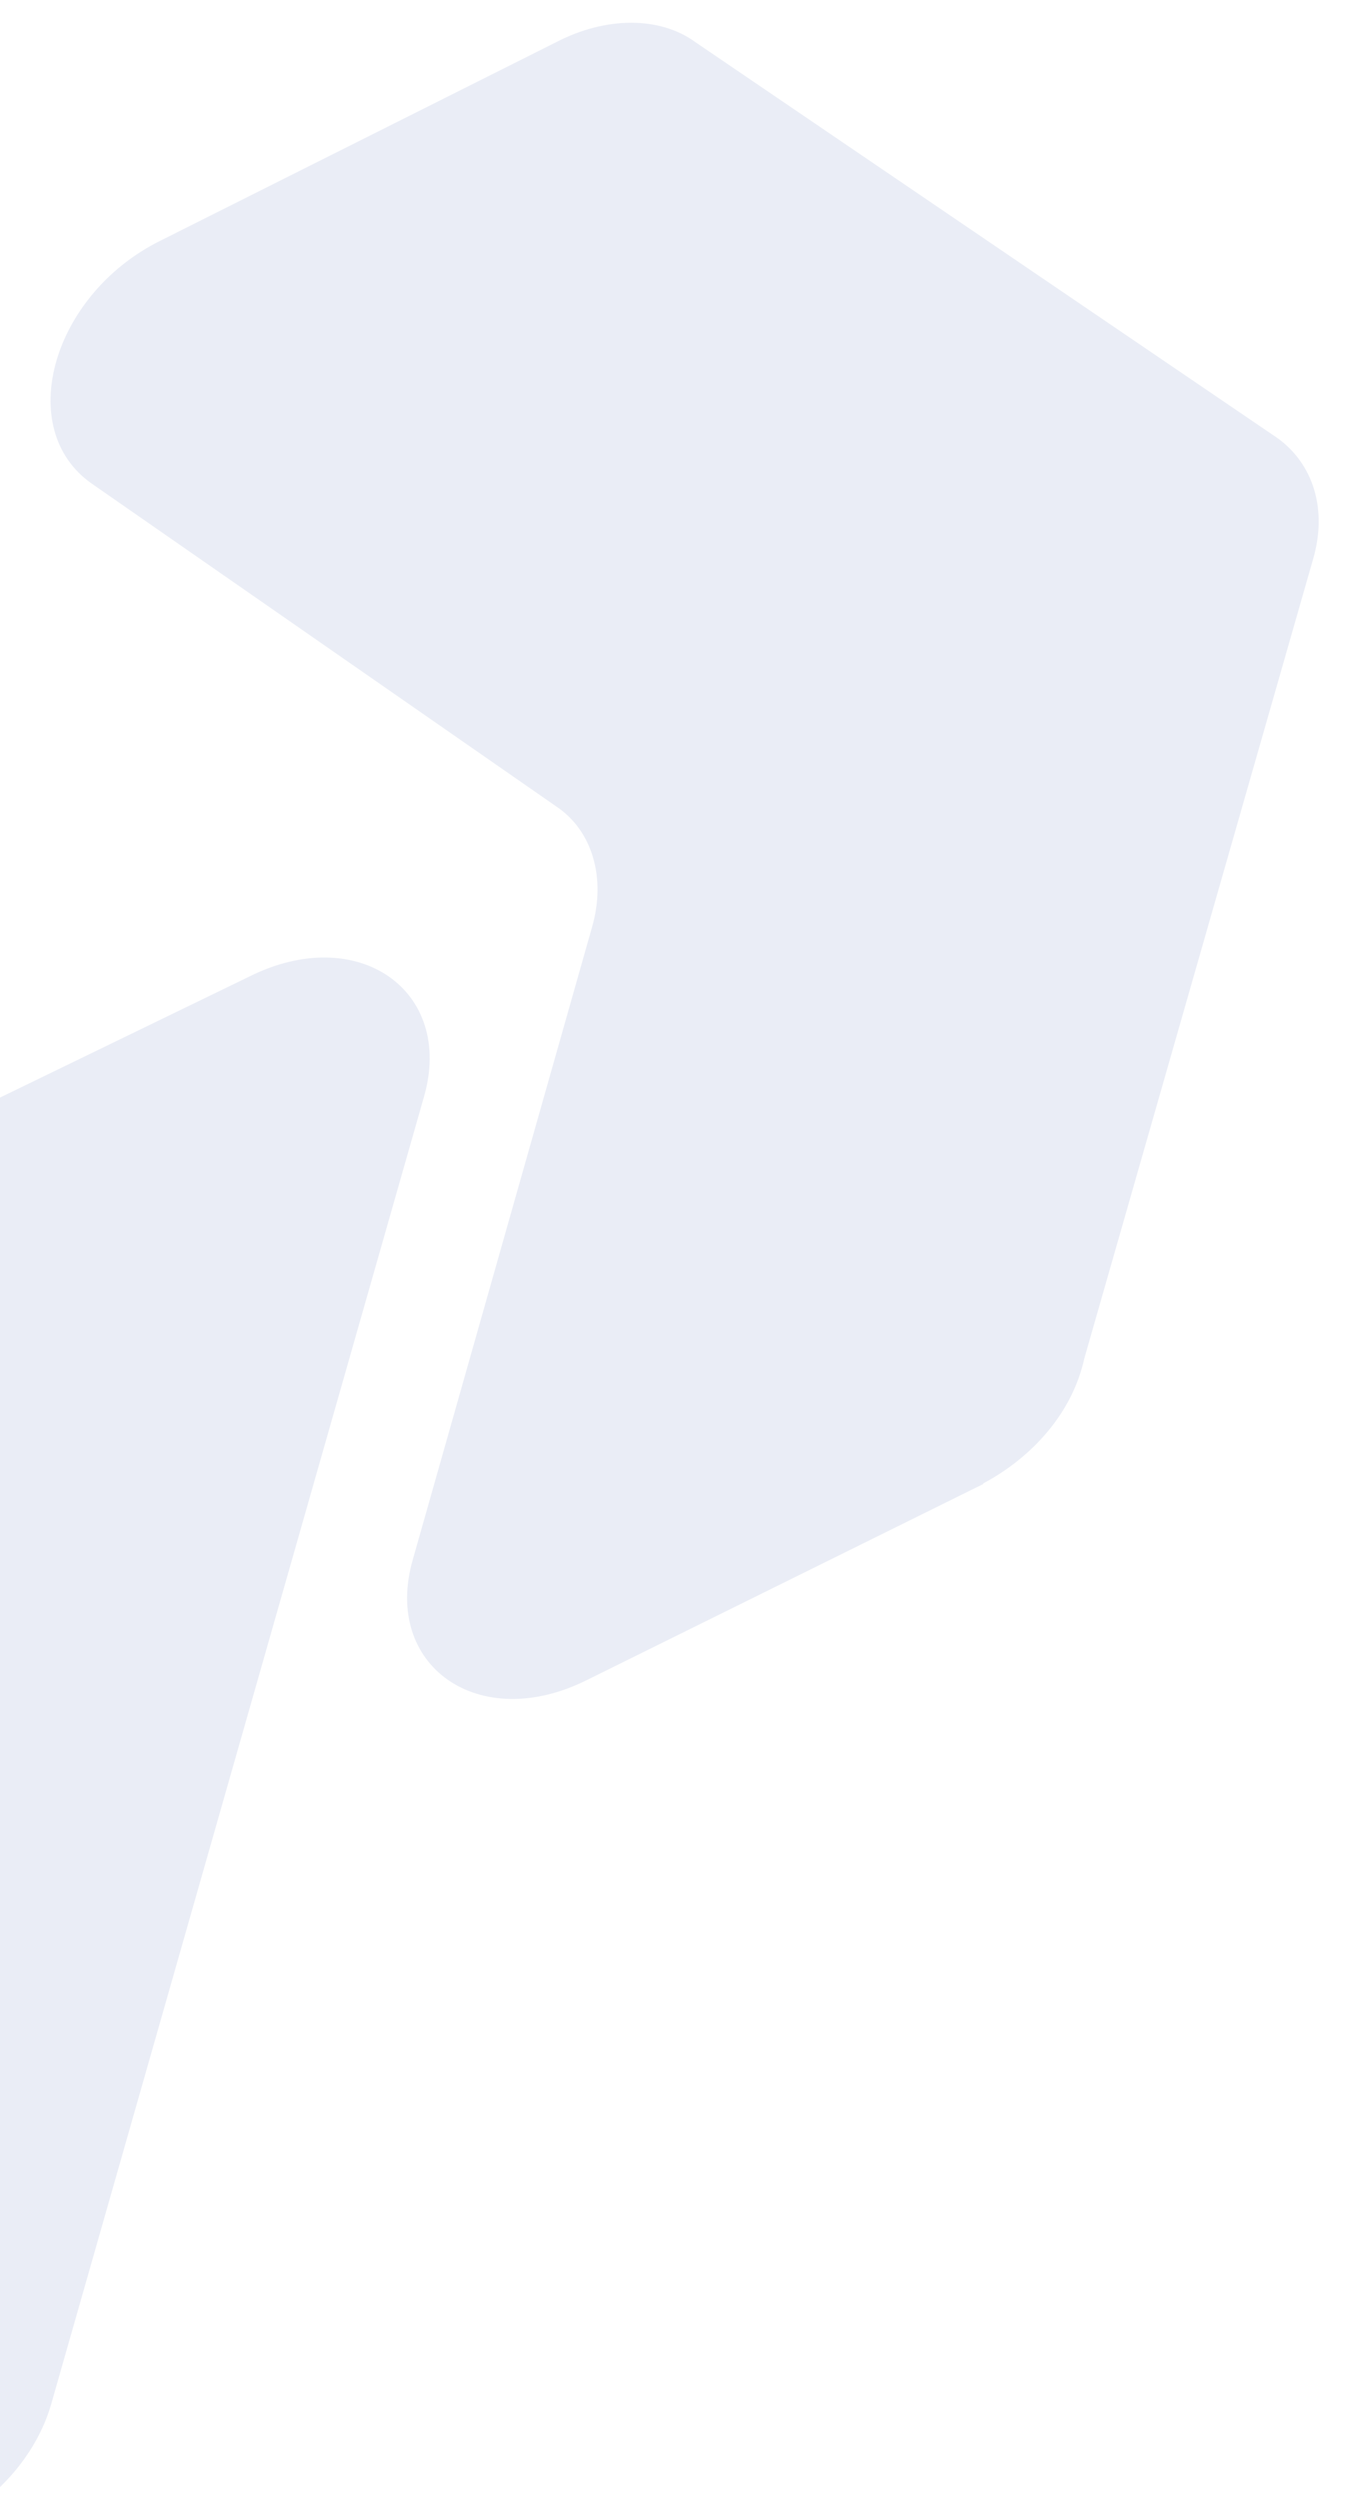
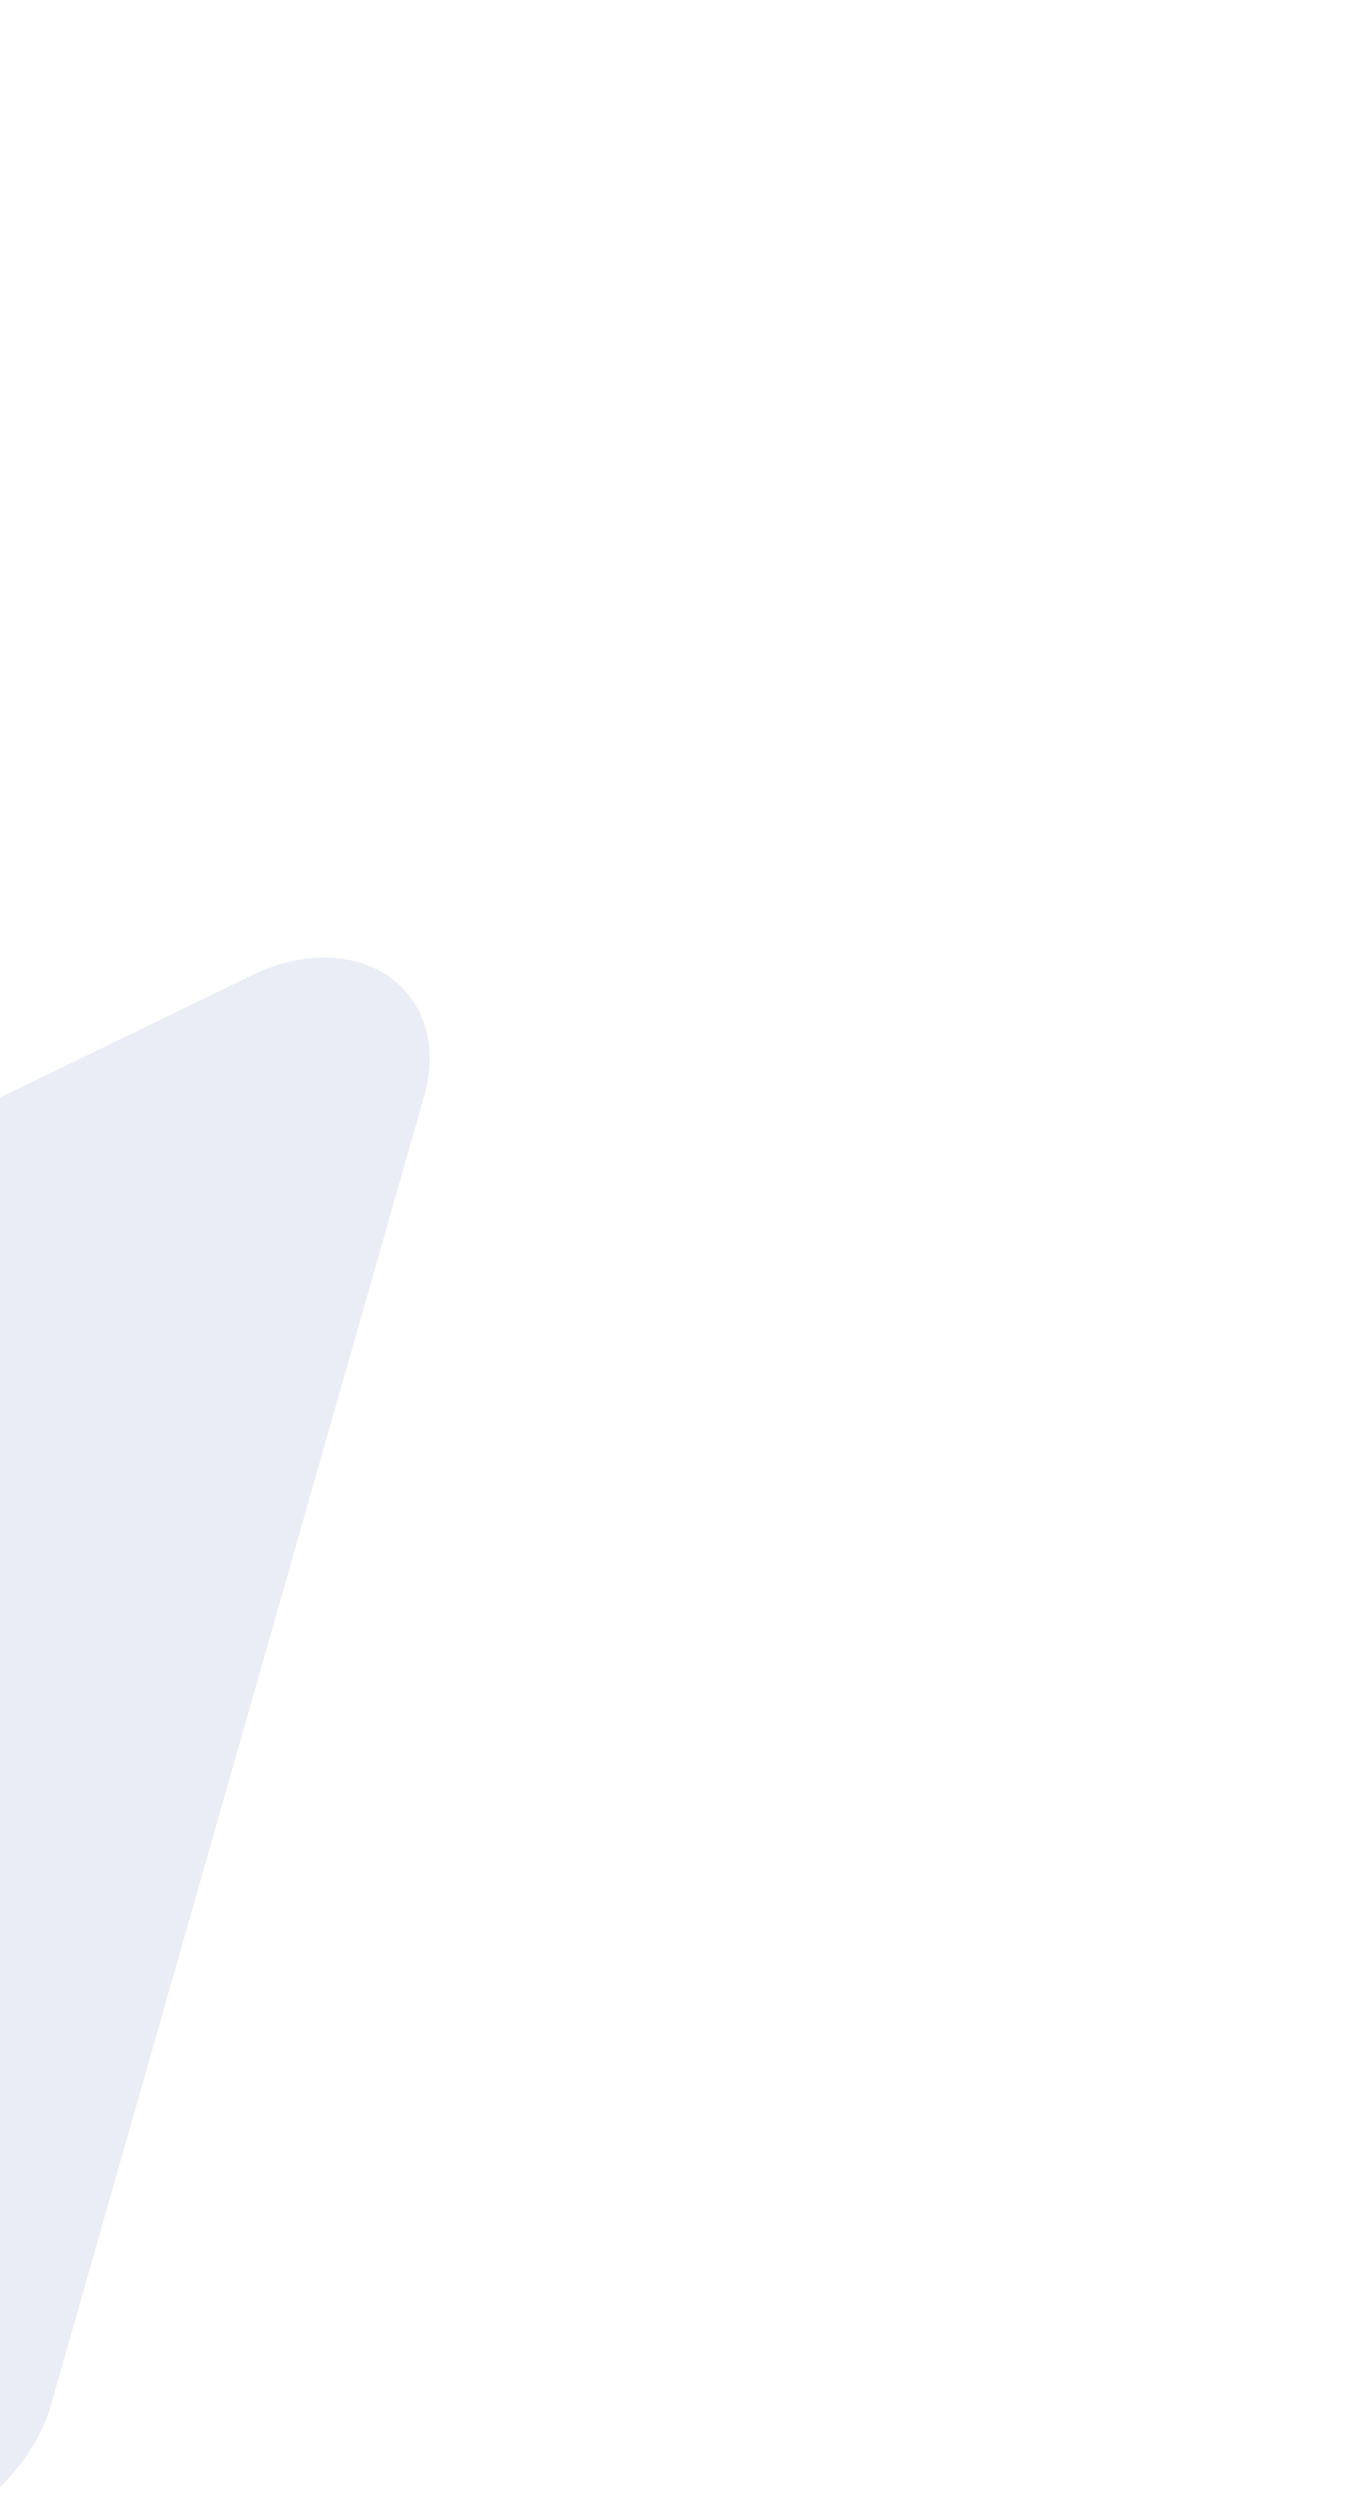
<svg xmlns="http://www.w3.org/2000/svg" id="Capa_1" viewBox="0 0 338.5 629.1">
  <defs>
    <clipPath id="clippath">
      <rect x="-.2" y="-319.1" width="458.5" height="948.3" fill="none" />
    </clipPath>
  </defs>
  <g opacity=".1">
    <g clip-path="url(#clippath)">
      <g>
        <path d="M-119.4,585.9l71.2,49.3c19.6,13.7,53.4-3.6,61.1-30.3l93.8-328.9c7.7-26.7-16.6-43.9-43.9-30.3l-99.1,48.1c-12.5,6.5-22.6,17.8-26.1,30.3l-65.9,230.9c-3.6,13.1,0,24.3,8.9,30.9" fill="#2c4a9f" />
-         <path d="M247.5,373.4l-99.7,49.3c-27.3,13.7-51.6-3.6-43.9-30.3l45.1-159.1c3.6-12.5,0-24.3-8.9-30.3L23.1,121.7c-19.6-13.7-10.1-47.5,17.2-61.1L140,10.6c12.5-6.5,26.1-6.5,35,0l146.6,99.7c8.9,6.5,12.5,17.8,8.9,30.3l-57.6,201.2c-3,13.7-13.1,24.9-25.5,31.5" fill="#2c4a9f" />
      </g>
    </g>
  </g>
</svg>